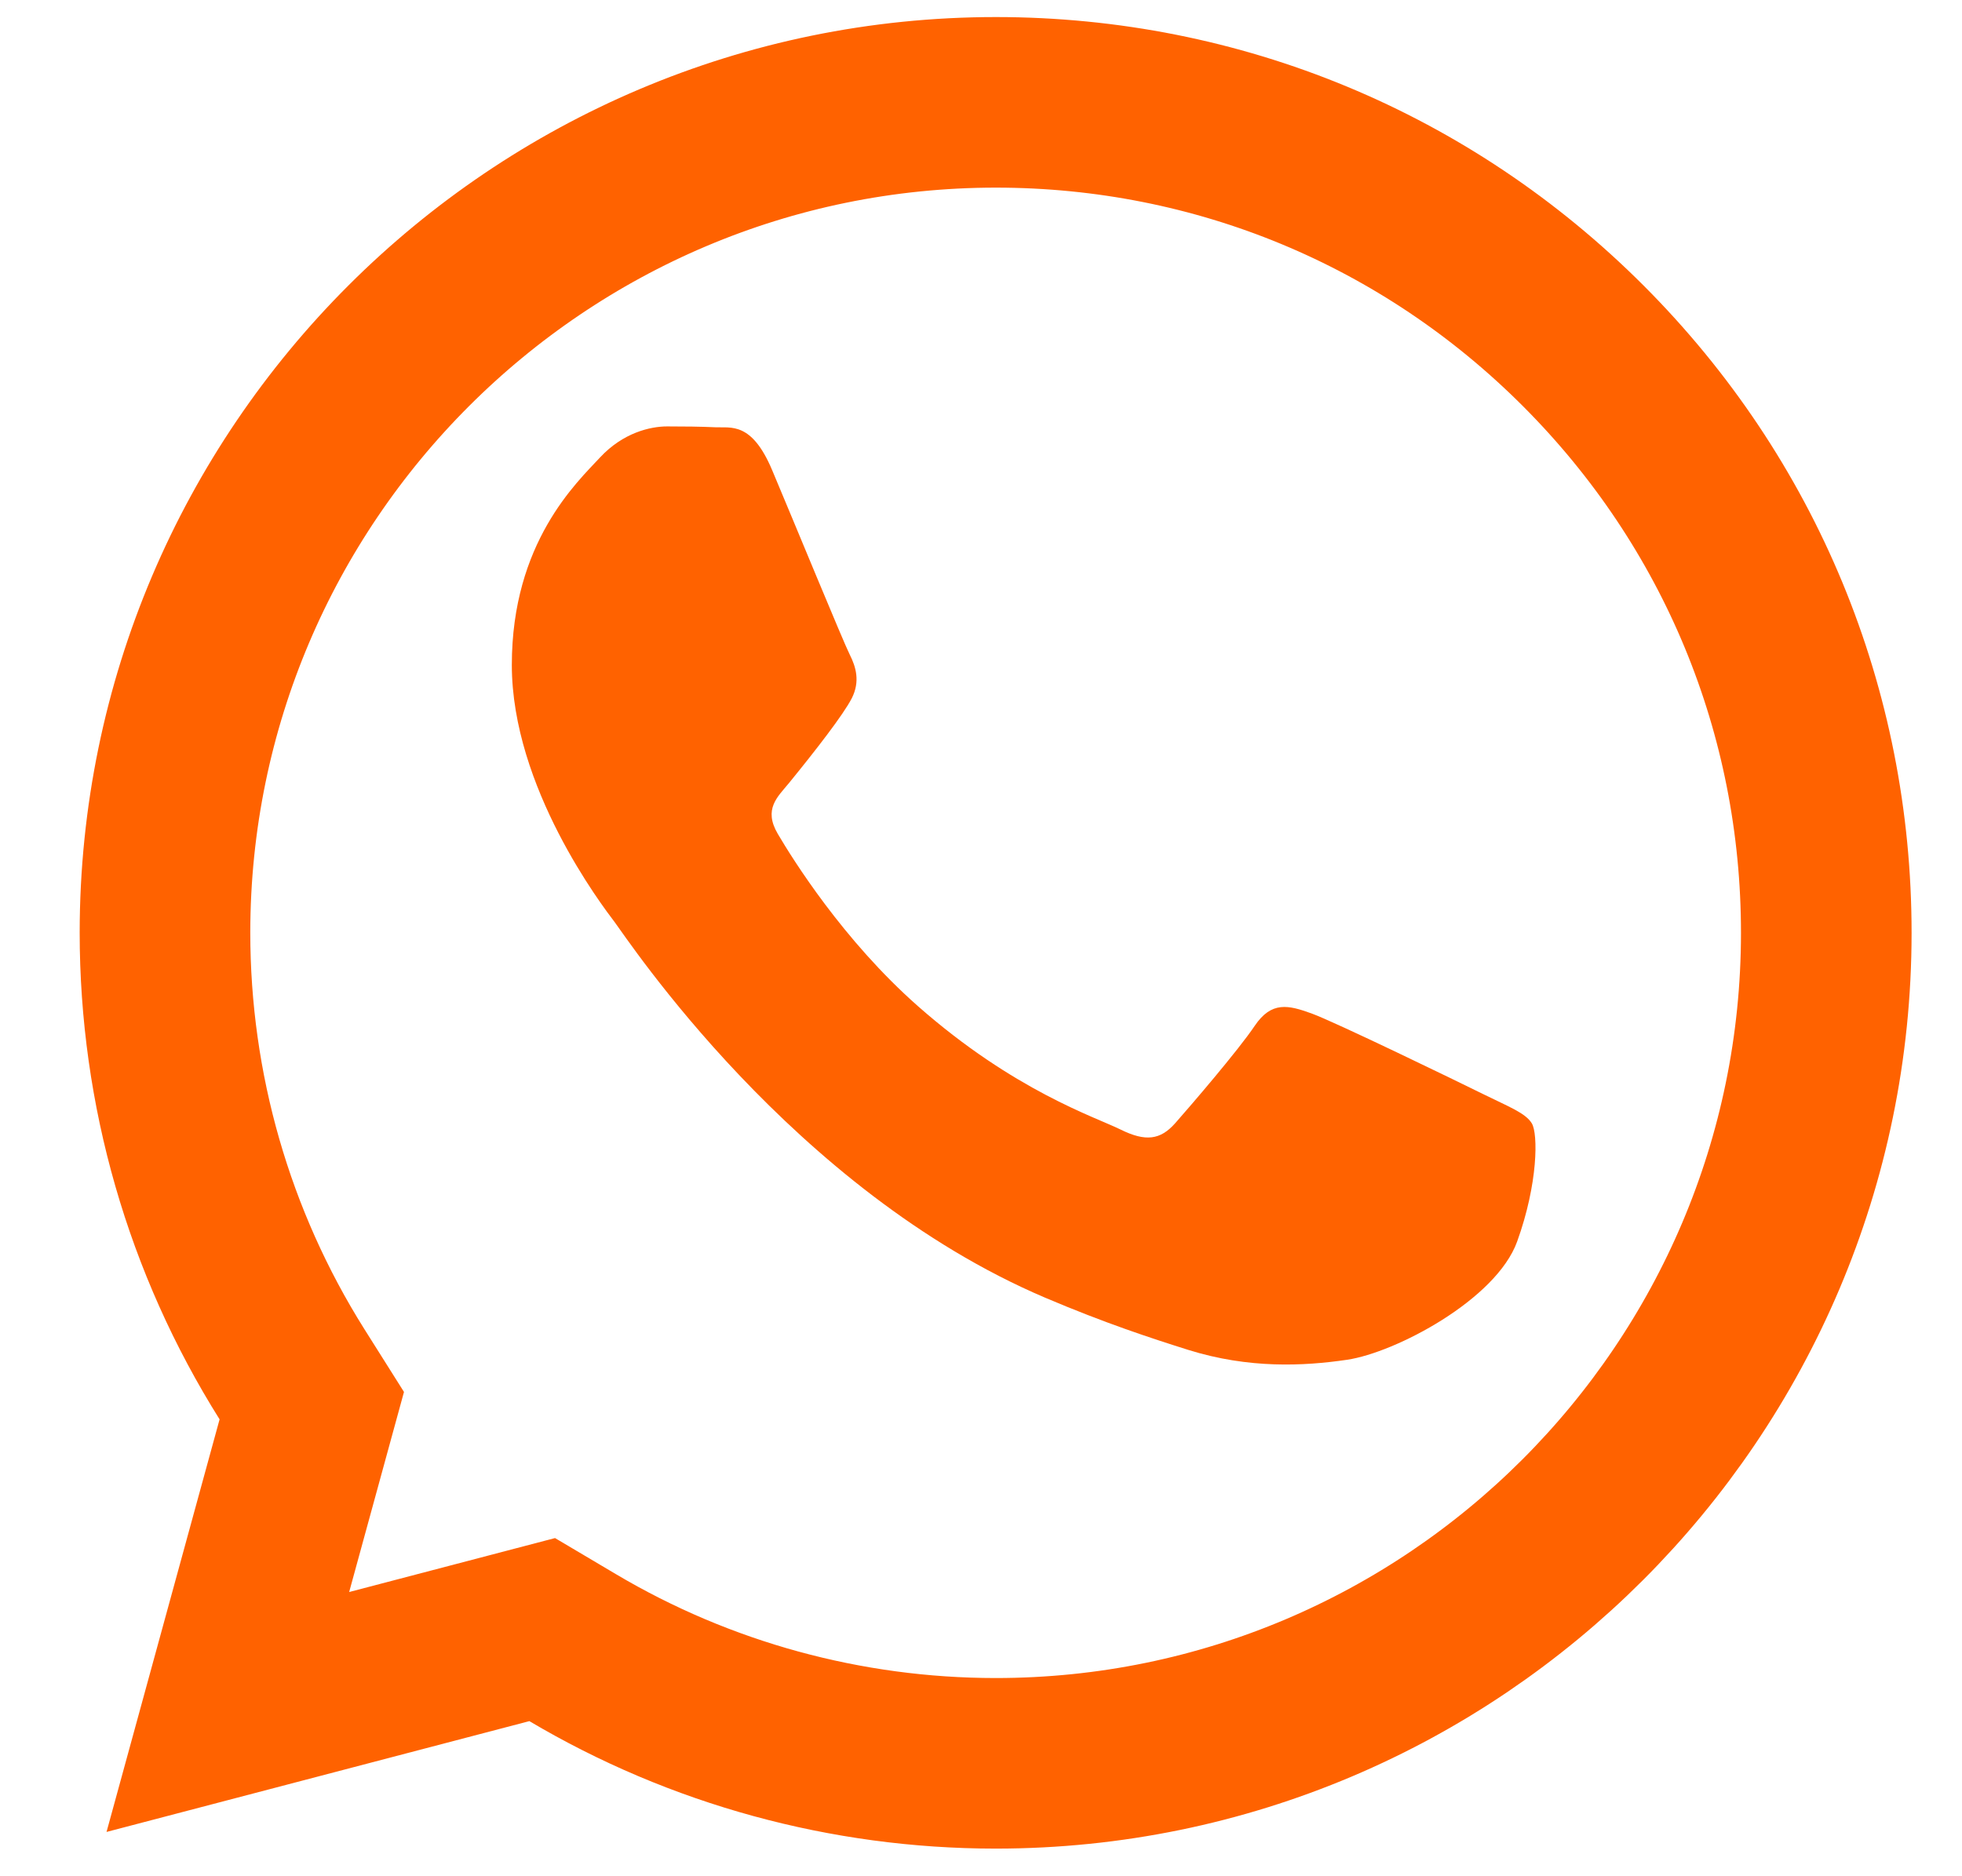
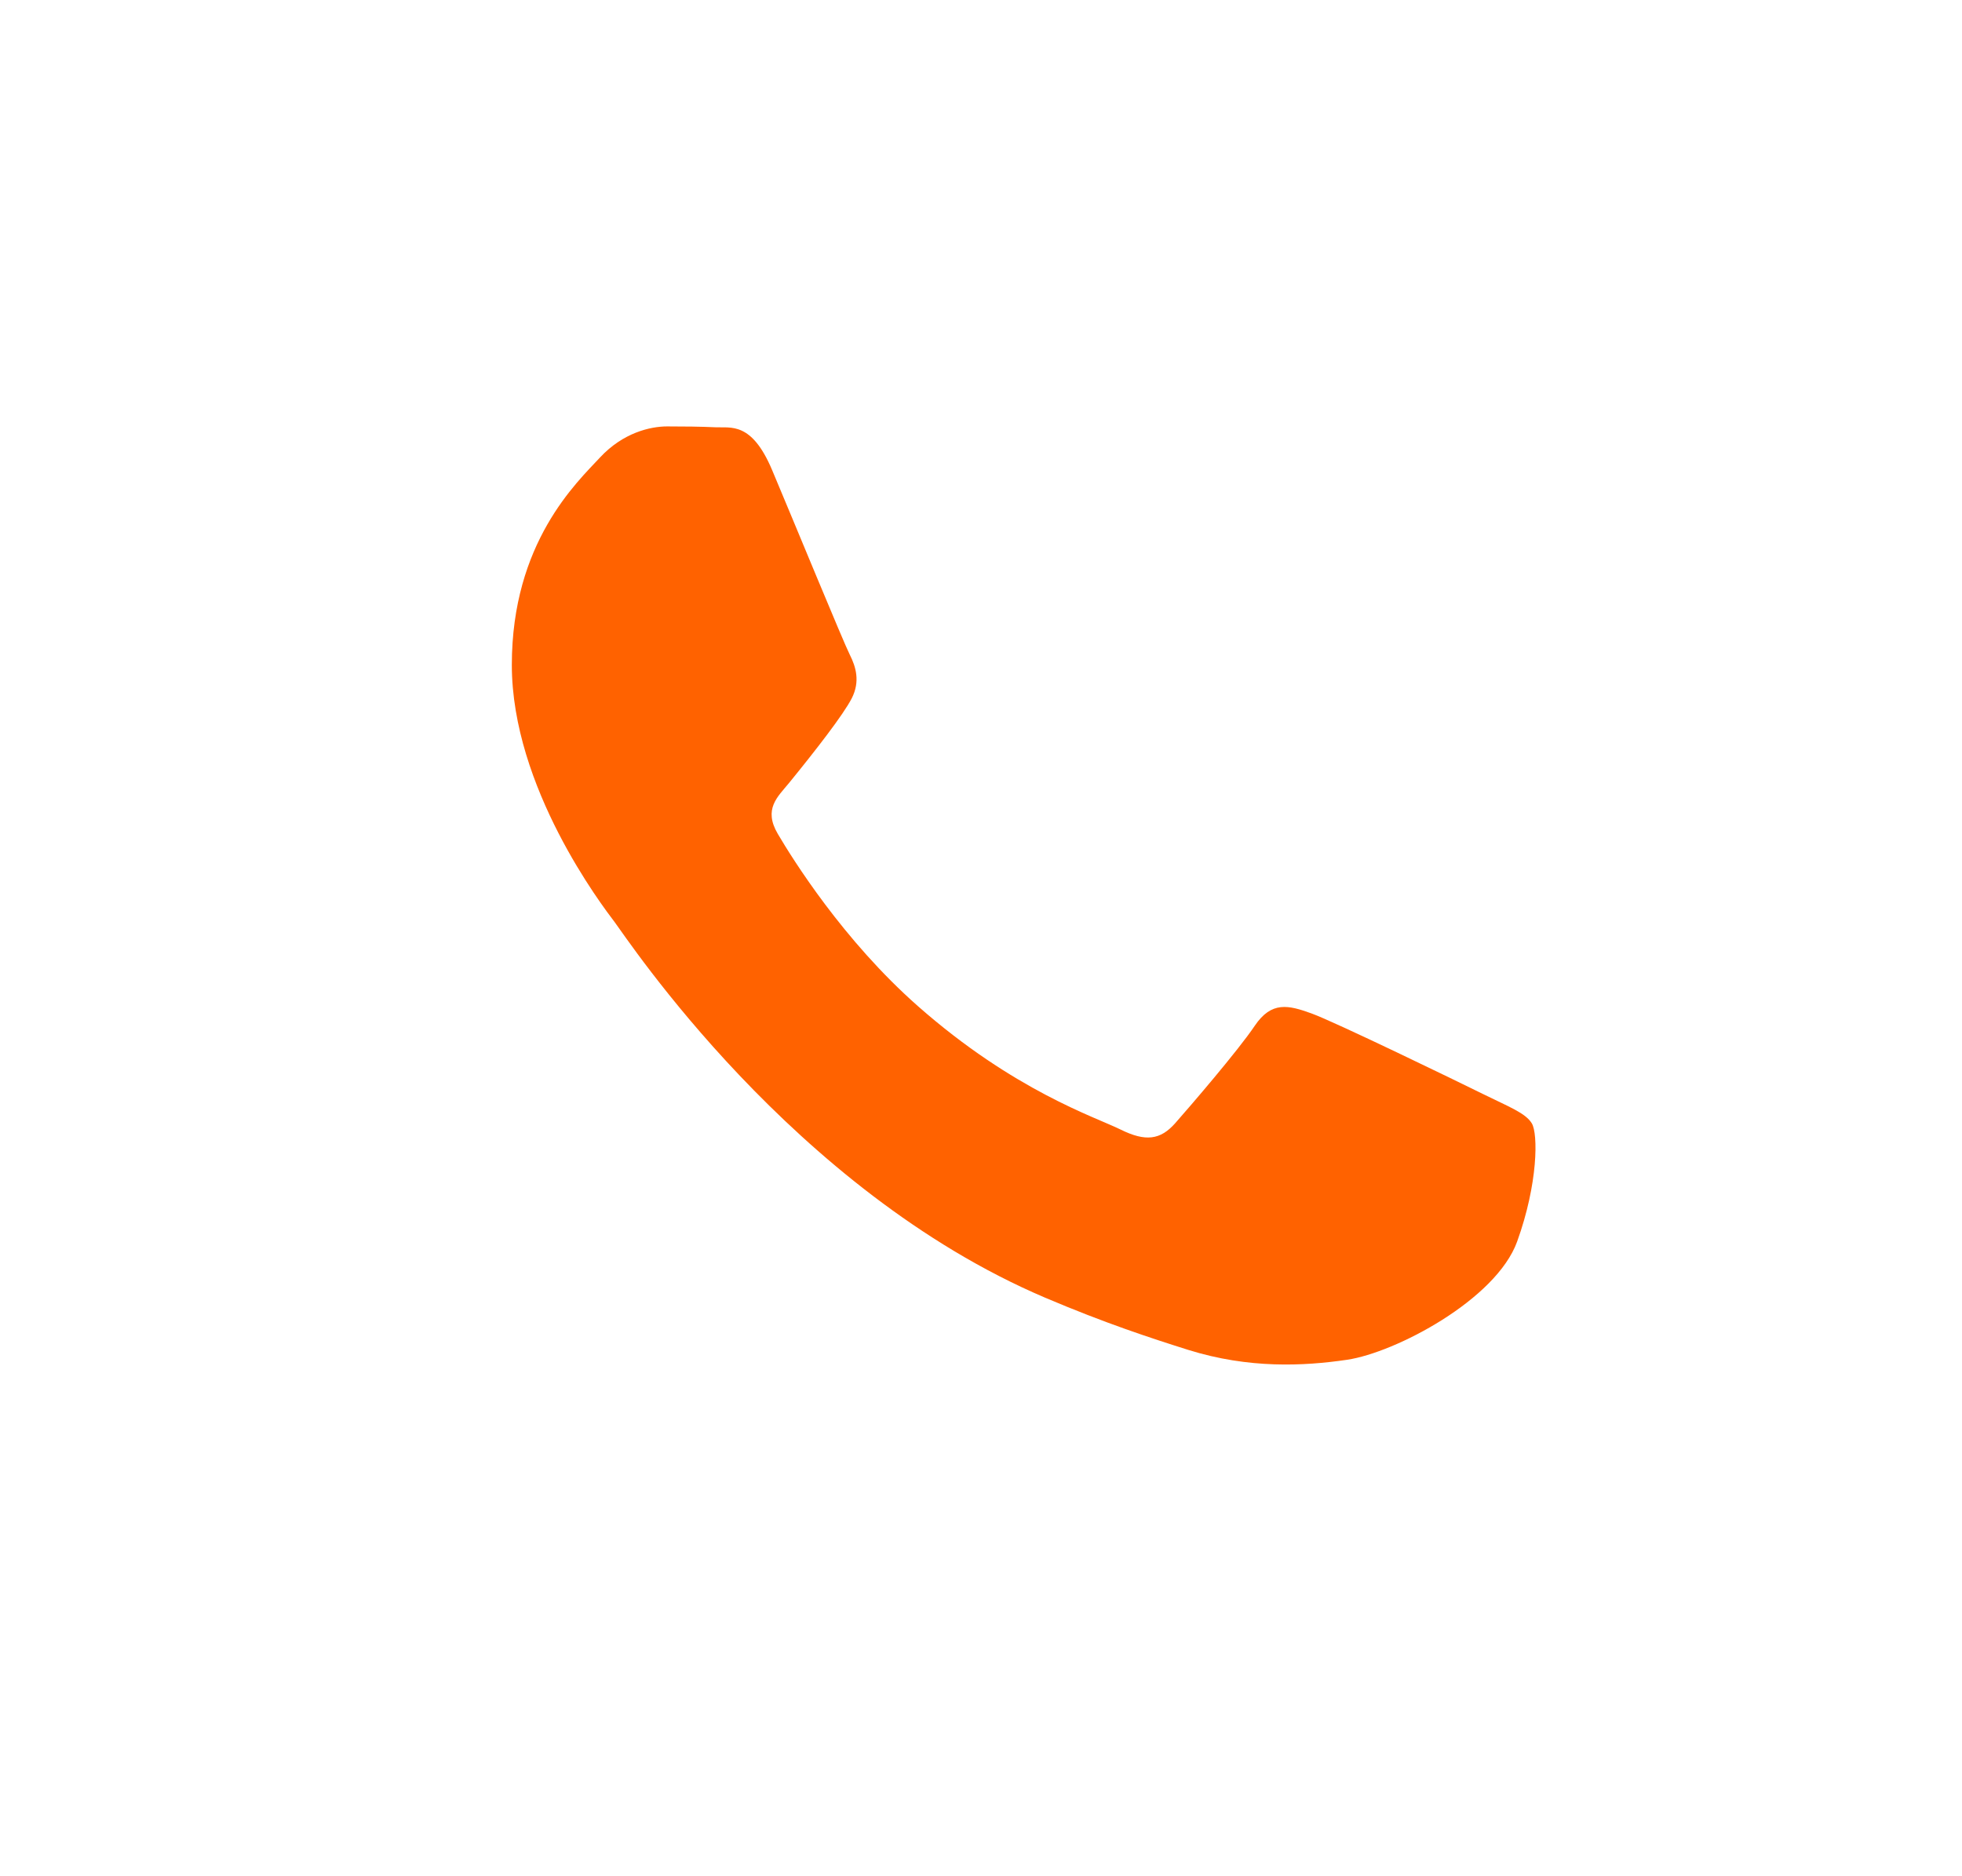
<svg xmlns="http://www.w3.org/2000/svg" width="23px" height="22px" viewBox="0 0 23 22" version="1.1">
  <title>Group 10</title>
  <g id="Symbols" stroke="none" stroke-width="1" fill="none" fill-rule="evenodd">
    <g id="Web/footer" transform="translate(-1107, -231)">
      <g id="Group-12">
        <g id="Web/footer">
          <g id="Group-8">
            <g id="Group-44">
              <g id="Wireframe/Footer" transform="translate(0, 103)">
                <g id="Group-7" transform="translate(121, 36)">
                  <g id="Group-26" transform="translate(982, 0)">
                    <g id="Group-23" transform="translate(5, 89)">
                      <g id="Web/Icon/W-app" transform="translate(0, 4)">
                        <g id="Group-10">
                          <g id="002-whatsapp-copy" stroke="#FF6200" stroke-width="2">
-                             <path d="M10.676,0.2 C5.305,0.2 0.937,4.566 0.934,9.934 C0.934,11.773 1.449,13.564 2.423,15.114 L2.655,15.482 L1.671,19.074 L5.356,18.108 L5.712,18.319 C7.207,19.206 8.921,19.675 10.668,19.676 L10.672,19.676 C16.039,19.676 20.407,15.309 20.409,9.941 C20.41,7.34 19.398,4.895 17.56,3.055 C15.722,1.215 13.277,0.201 10.676,0.2 L10.676,0.2 Z" id="Shape" />
-                           </g>
+                             </g>
                          <path d="M14.792,14.944 C14.283,15.019 13.64,15.05 12.932,14.829 C12.503,14.694 11.954,14.515 11.249,14.215 C8.288,12.952 6.353,10.007 6.206,9.813 C6.058,9.618 5,8.232 5,6.797 C5,5.362 5.763,4.656 6.033,4.365 C6.304,4.073 6.624,4 6.821,4 C7.017,4 7.214,4.002 7.386,4.01 C7.568,4.019 7.811,3.942 8.051,4.511 C8.297,5.094 8.887,6.529 8.961,6.675 C9.035,6.821 9.084,6.991 8.986,7.186 C8.887,7.38 8.56,7.8 8.248,8.183 C8.117,8.343 7.946,8.486 8.118,8.778 C8.29,9.07 8.883,10.024 9.761,10.798 C10.888,11.791 11.84,12.098 12.135,12.244 C12.43,12.39 12.602,12.366 12.775,12.172 C12.947,11.977 13.513,11.32 13.709,11.028 C13.906,10.737 14.103,10.785 14.374,10.883 C14.644,10.98 16.096,11.685 16.391,11.831 C16.686,11.977 16.883,12.05 16.957,12.172 C17.031,12.293 17.031,12.877 16.785,13.558 C16.539,14.239 15.359,14.86 14.792,14.944 Z" id="Path" fill="#FF6200" />
                        </g>
                      </g>
                    </g>
                  </g>
                </g>
              </g>
            </g>
          </g>
        </g>
      </g>
    </g>
  </g>
</svg>